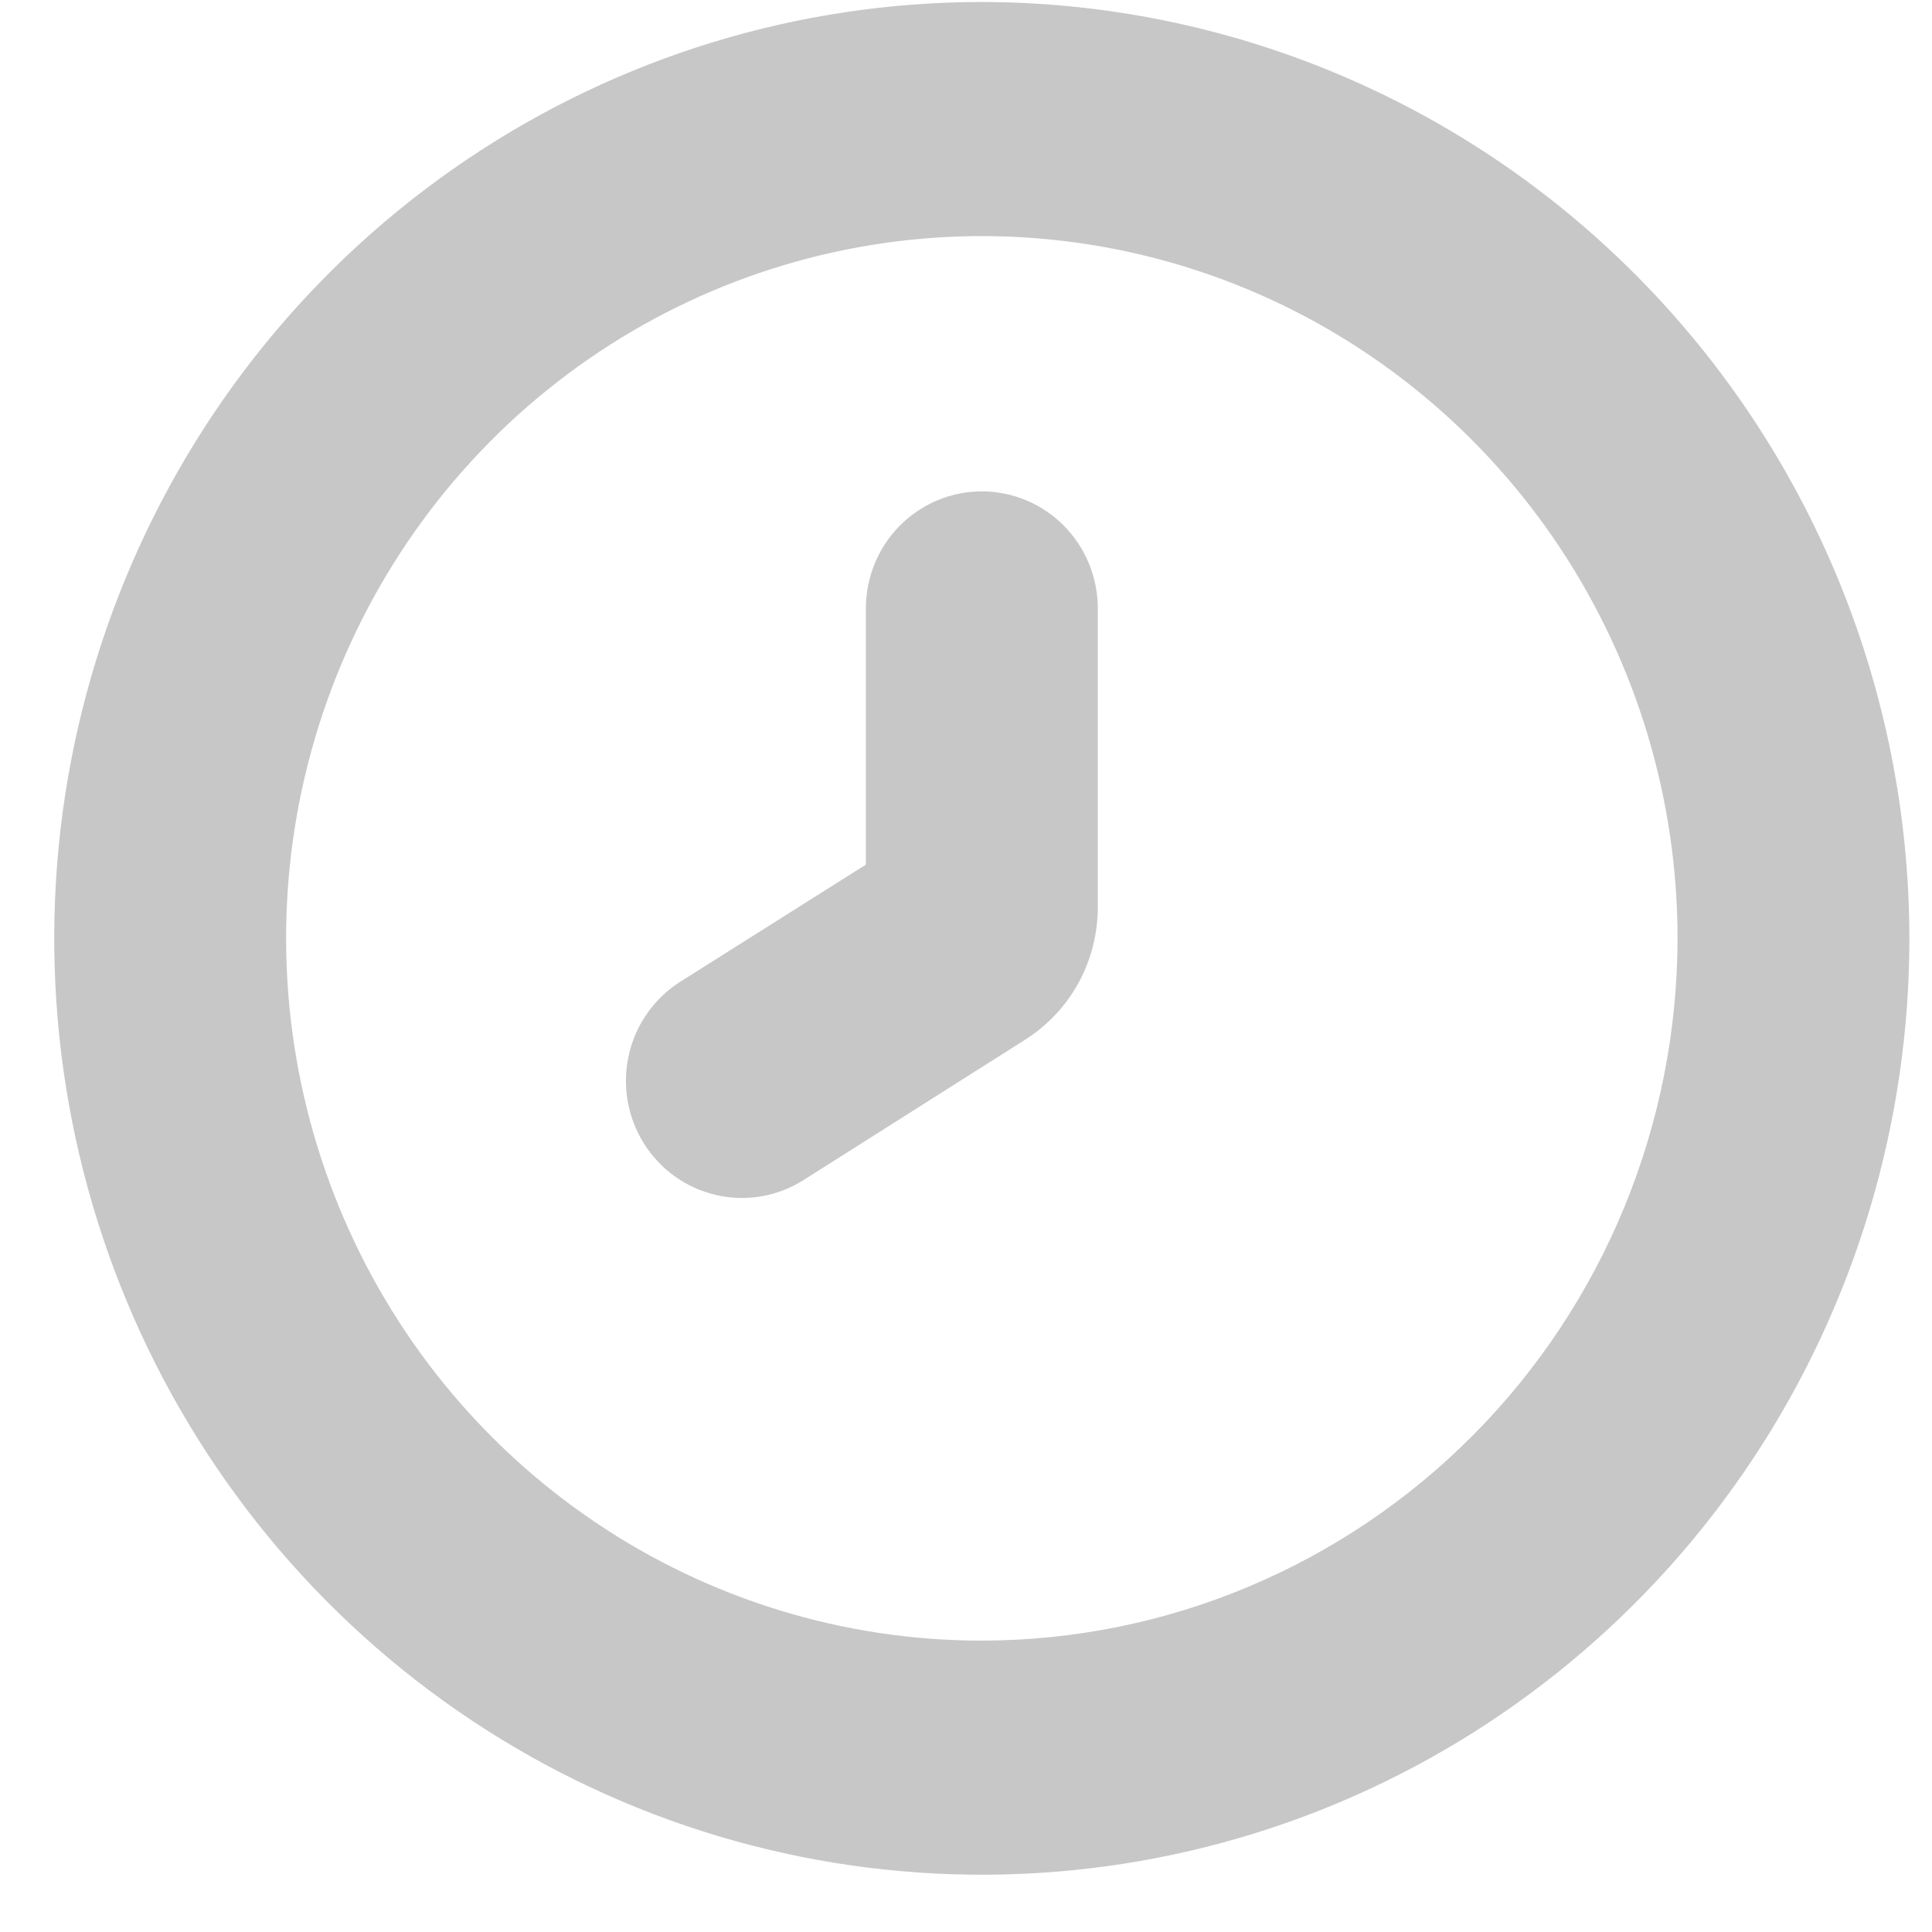
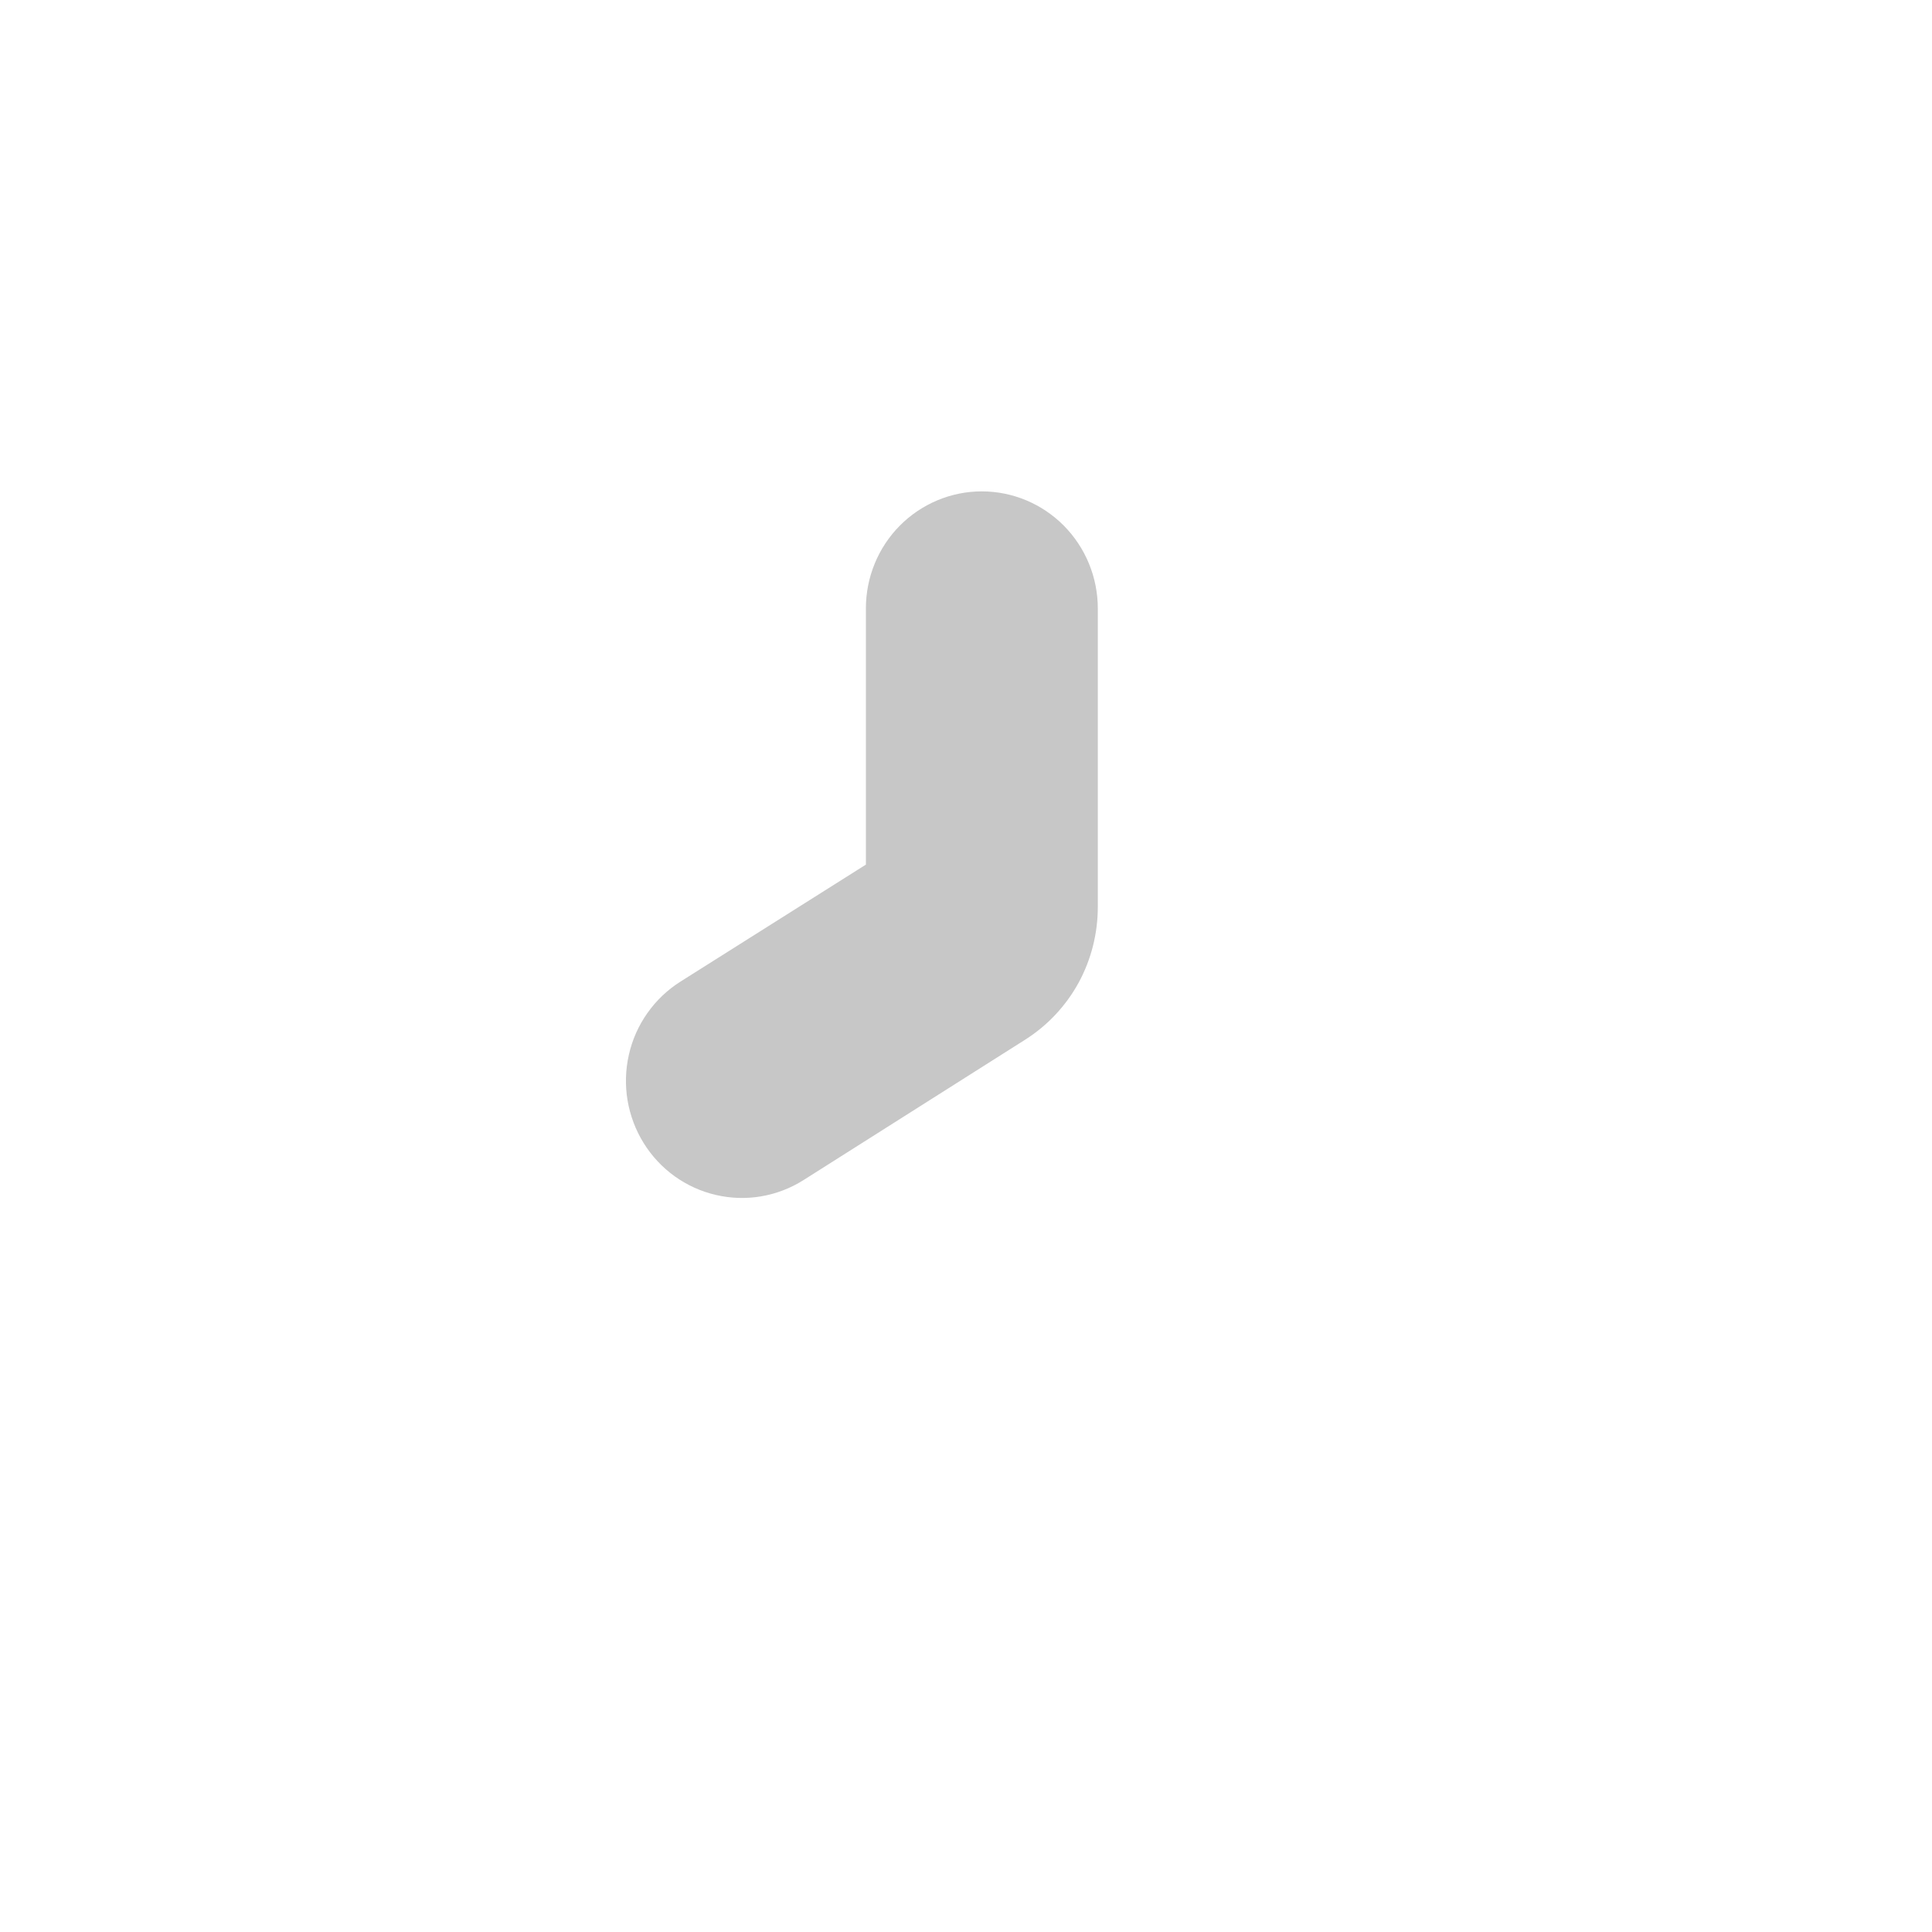
<svg xmlns="http://www.w3.org/2000/svg" width="27" height="27" viewBox="0 0 27 27" fill="none">
  <g clip-path="url(#clip0_49_358)">
-     <path d="M13.721 0.028C11.157 0.028 8.651 0.795 6.519 2.233C4.387 3.671 2.726 5.715 1.745 8.106C0.763 10.497 0.507 13.128 1.007 15.667C1.507 18.205 2.742 20.537 4.555 22.367C6.368 24.197 8.677 25.443 11.192 25.948C13.707 26.453 16.313 26.194 18.682 25.204C21.051 24.213 23.075 22.536 24.5 20.384C25.924 18.232 26.684 15.702 26.684 13.114C26.681 9.644 25.314 6.318 22.883 3.865C20.453 1.411 17.158 0.032 13.721 0.028V0.028ZM13.721 22.928C11.798 22.928 9.918 22.353 8.32 21.274C6.721 20.196 5.475 18.663 4.739 16.87C4.003 15.076 3.81 13.103 4.185 11.199C4.561 9.295 5.487 7.546 6.846 6.174C8.206 4.801 9.938 3.867 11.824 3.488C13.71 3.109 15.665 3.304 17.442 4.046C19.218 4.789 20.737 6.047 21.805 7.661C22.873 9.275 23.444 11.173 23.444 13.114C23.441 15.716 22.416 18.211 20.593 20.05C18.77 21.89 16.299 22.925 13.721 22.928V22.928Z" fill="#C7C7C7" />
    <path d="M12.101 12.083L9.508 13.719C9.328 13.833 9.171 13.982 9.048 14.157C8.924 14.332 8.836 14.53 8.789 14.739C8.741 14.948 8.735 15.165 8.77 15.377C8.806 15.589 8.882 15.792 8.995 15.974V15.974C9.108 16.156 9.255 16.314 9.429 16.439C9.602 16.563 9.798 16.652 10.006 16.7C10.213 16.748 10.428 16.755 10.638 16.719C10.848 16.683 11.049 16.606 11.229 16.492L14.328 14.529C14.639 14.332 14.895 14.059 15.073 13.735C15.25 13.41 15.342 13.046 15.342 12.675V8.503C15.342 8.069 15.171 7.653 14.867 7.346C14.563 7.04 14.151 6.867 13.721 6.867V6.867C13.291 6.867 12.879 7.04 12.575 7.346C12.271 7.653 12.101 8.069 12.101 8.503V12.083Z" fill="#C7C7C7" />
  </g>
  <defs>
    <clipPath id="clip0_49_358">
      <rect width="25.927" height="26.172" fill="white" transform="translate(0.758 0.028)" />
    </clipPath>
  </defs>
</svg>